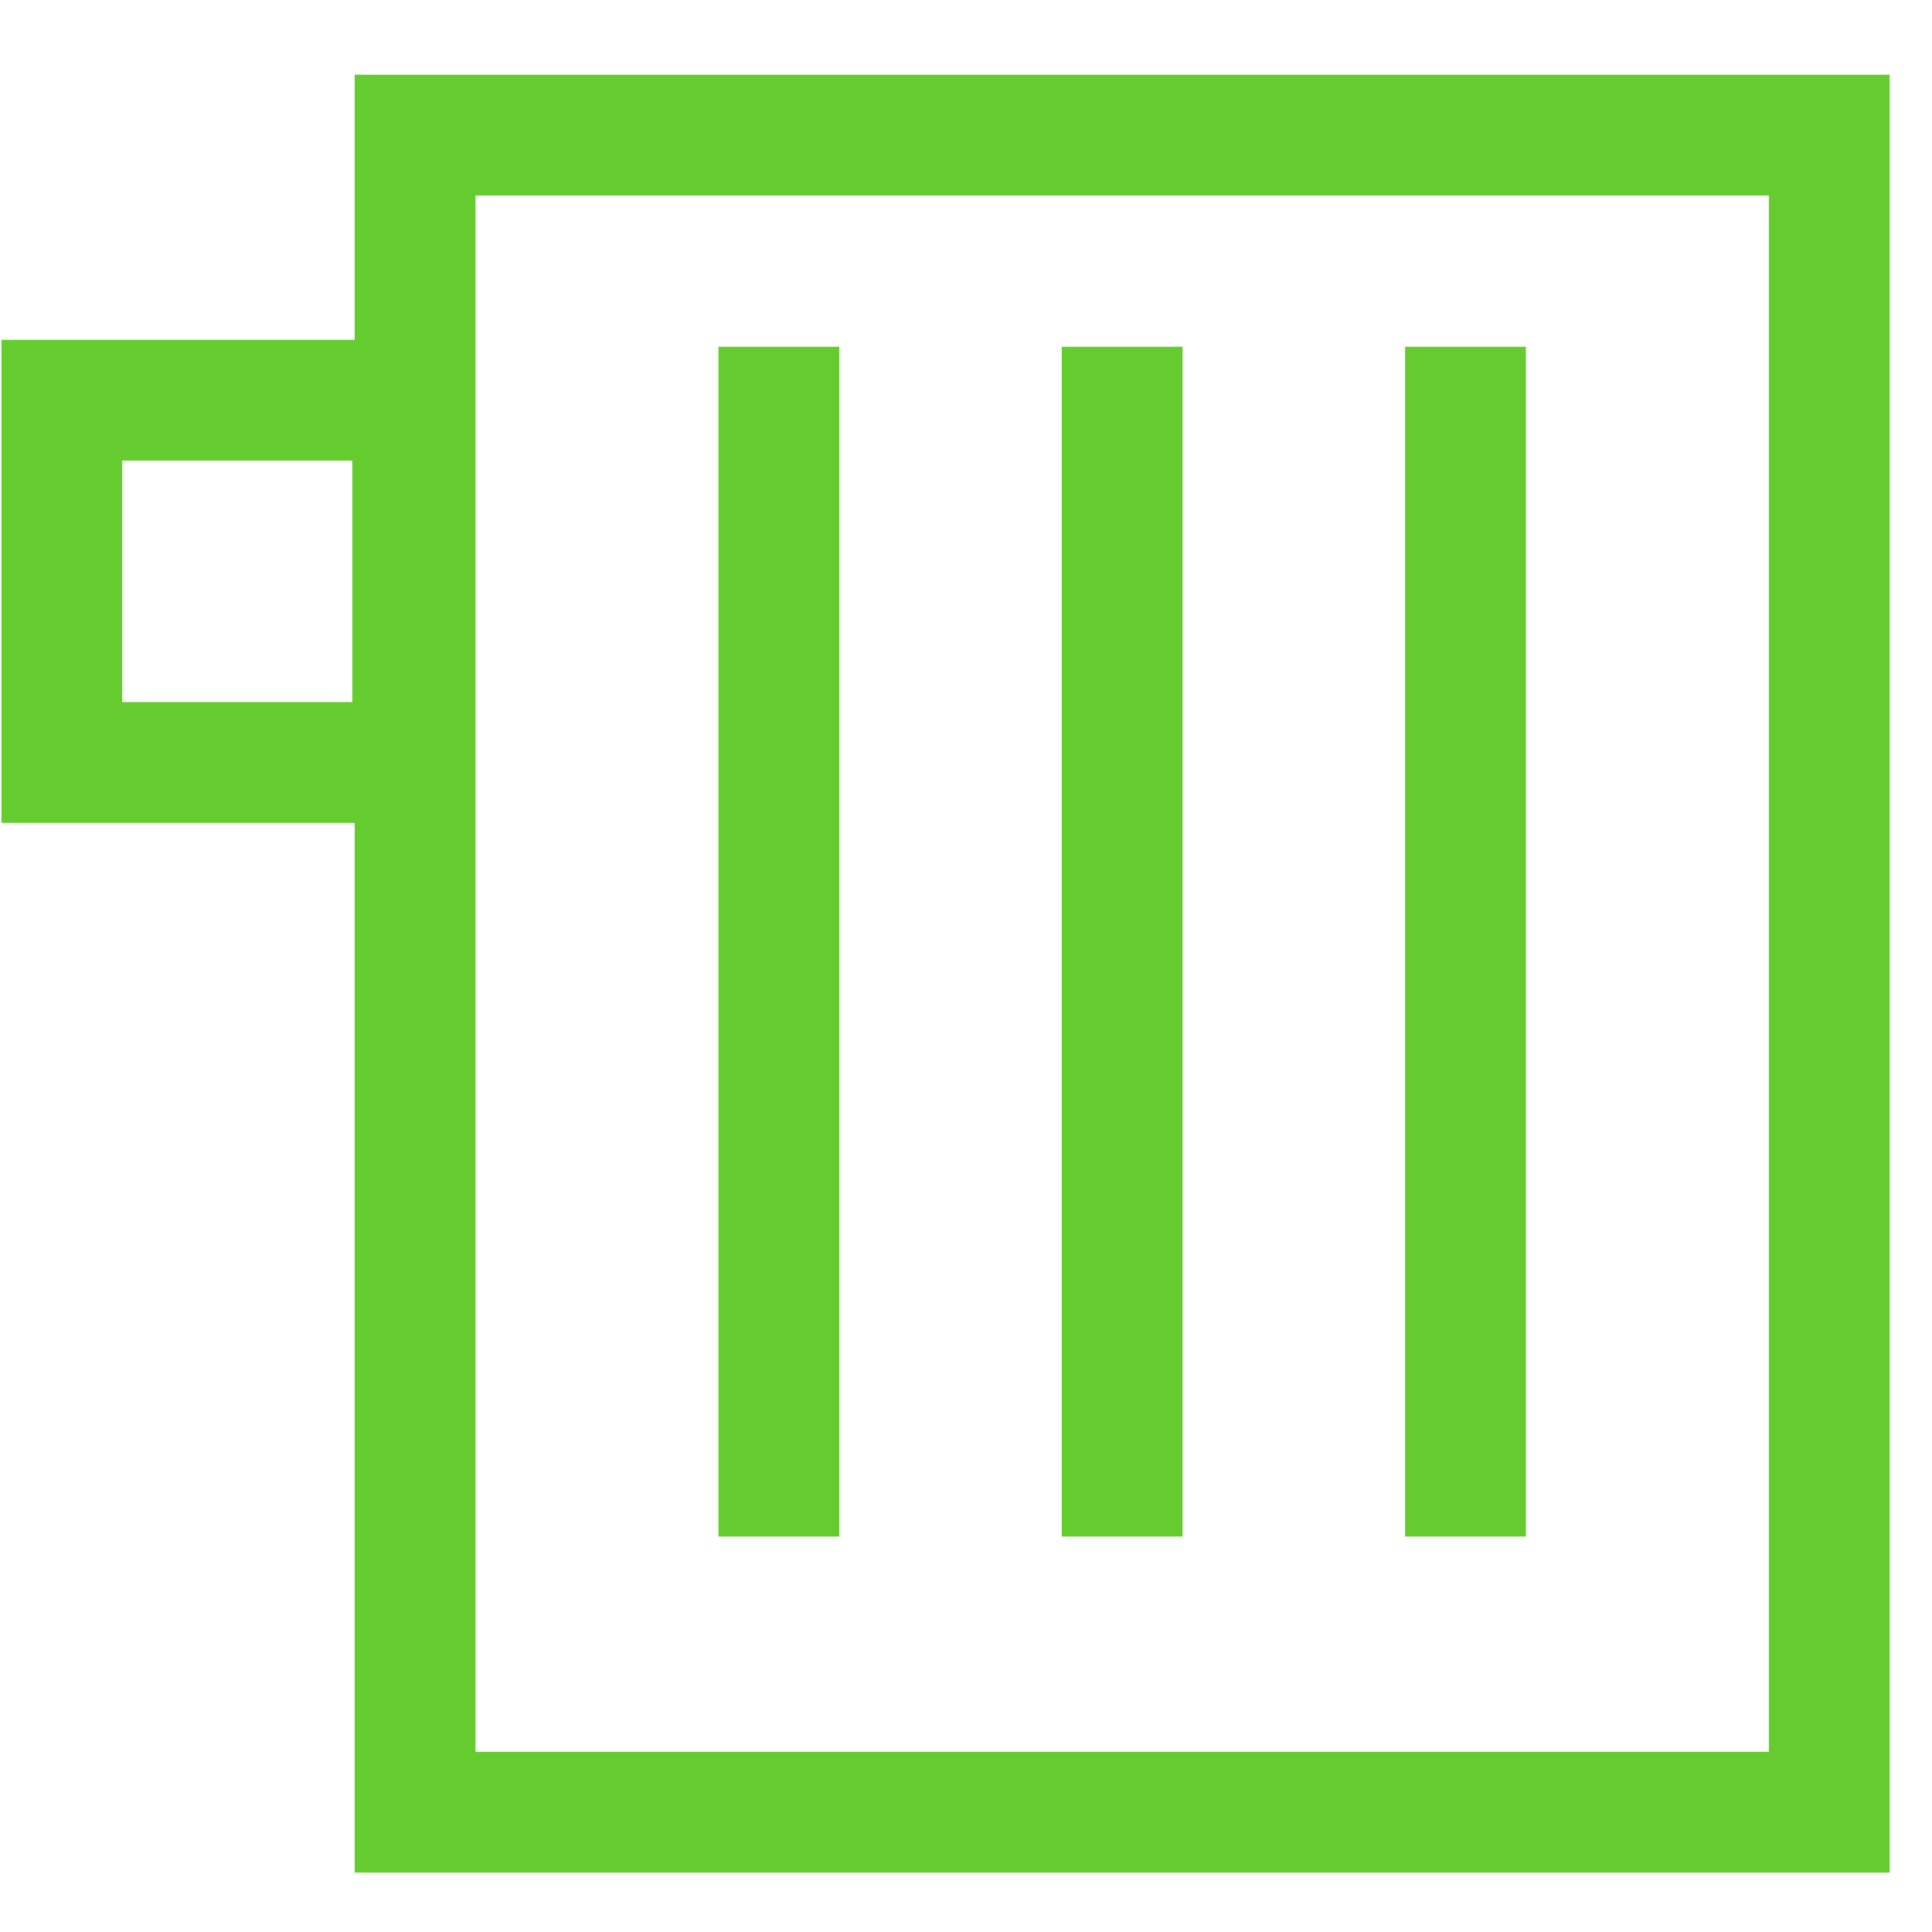
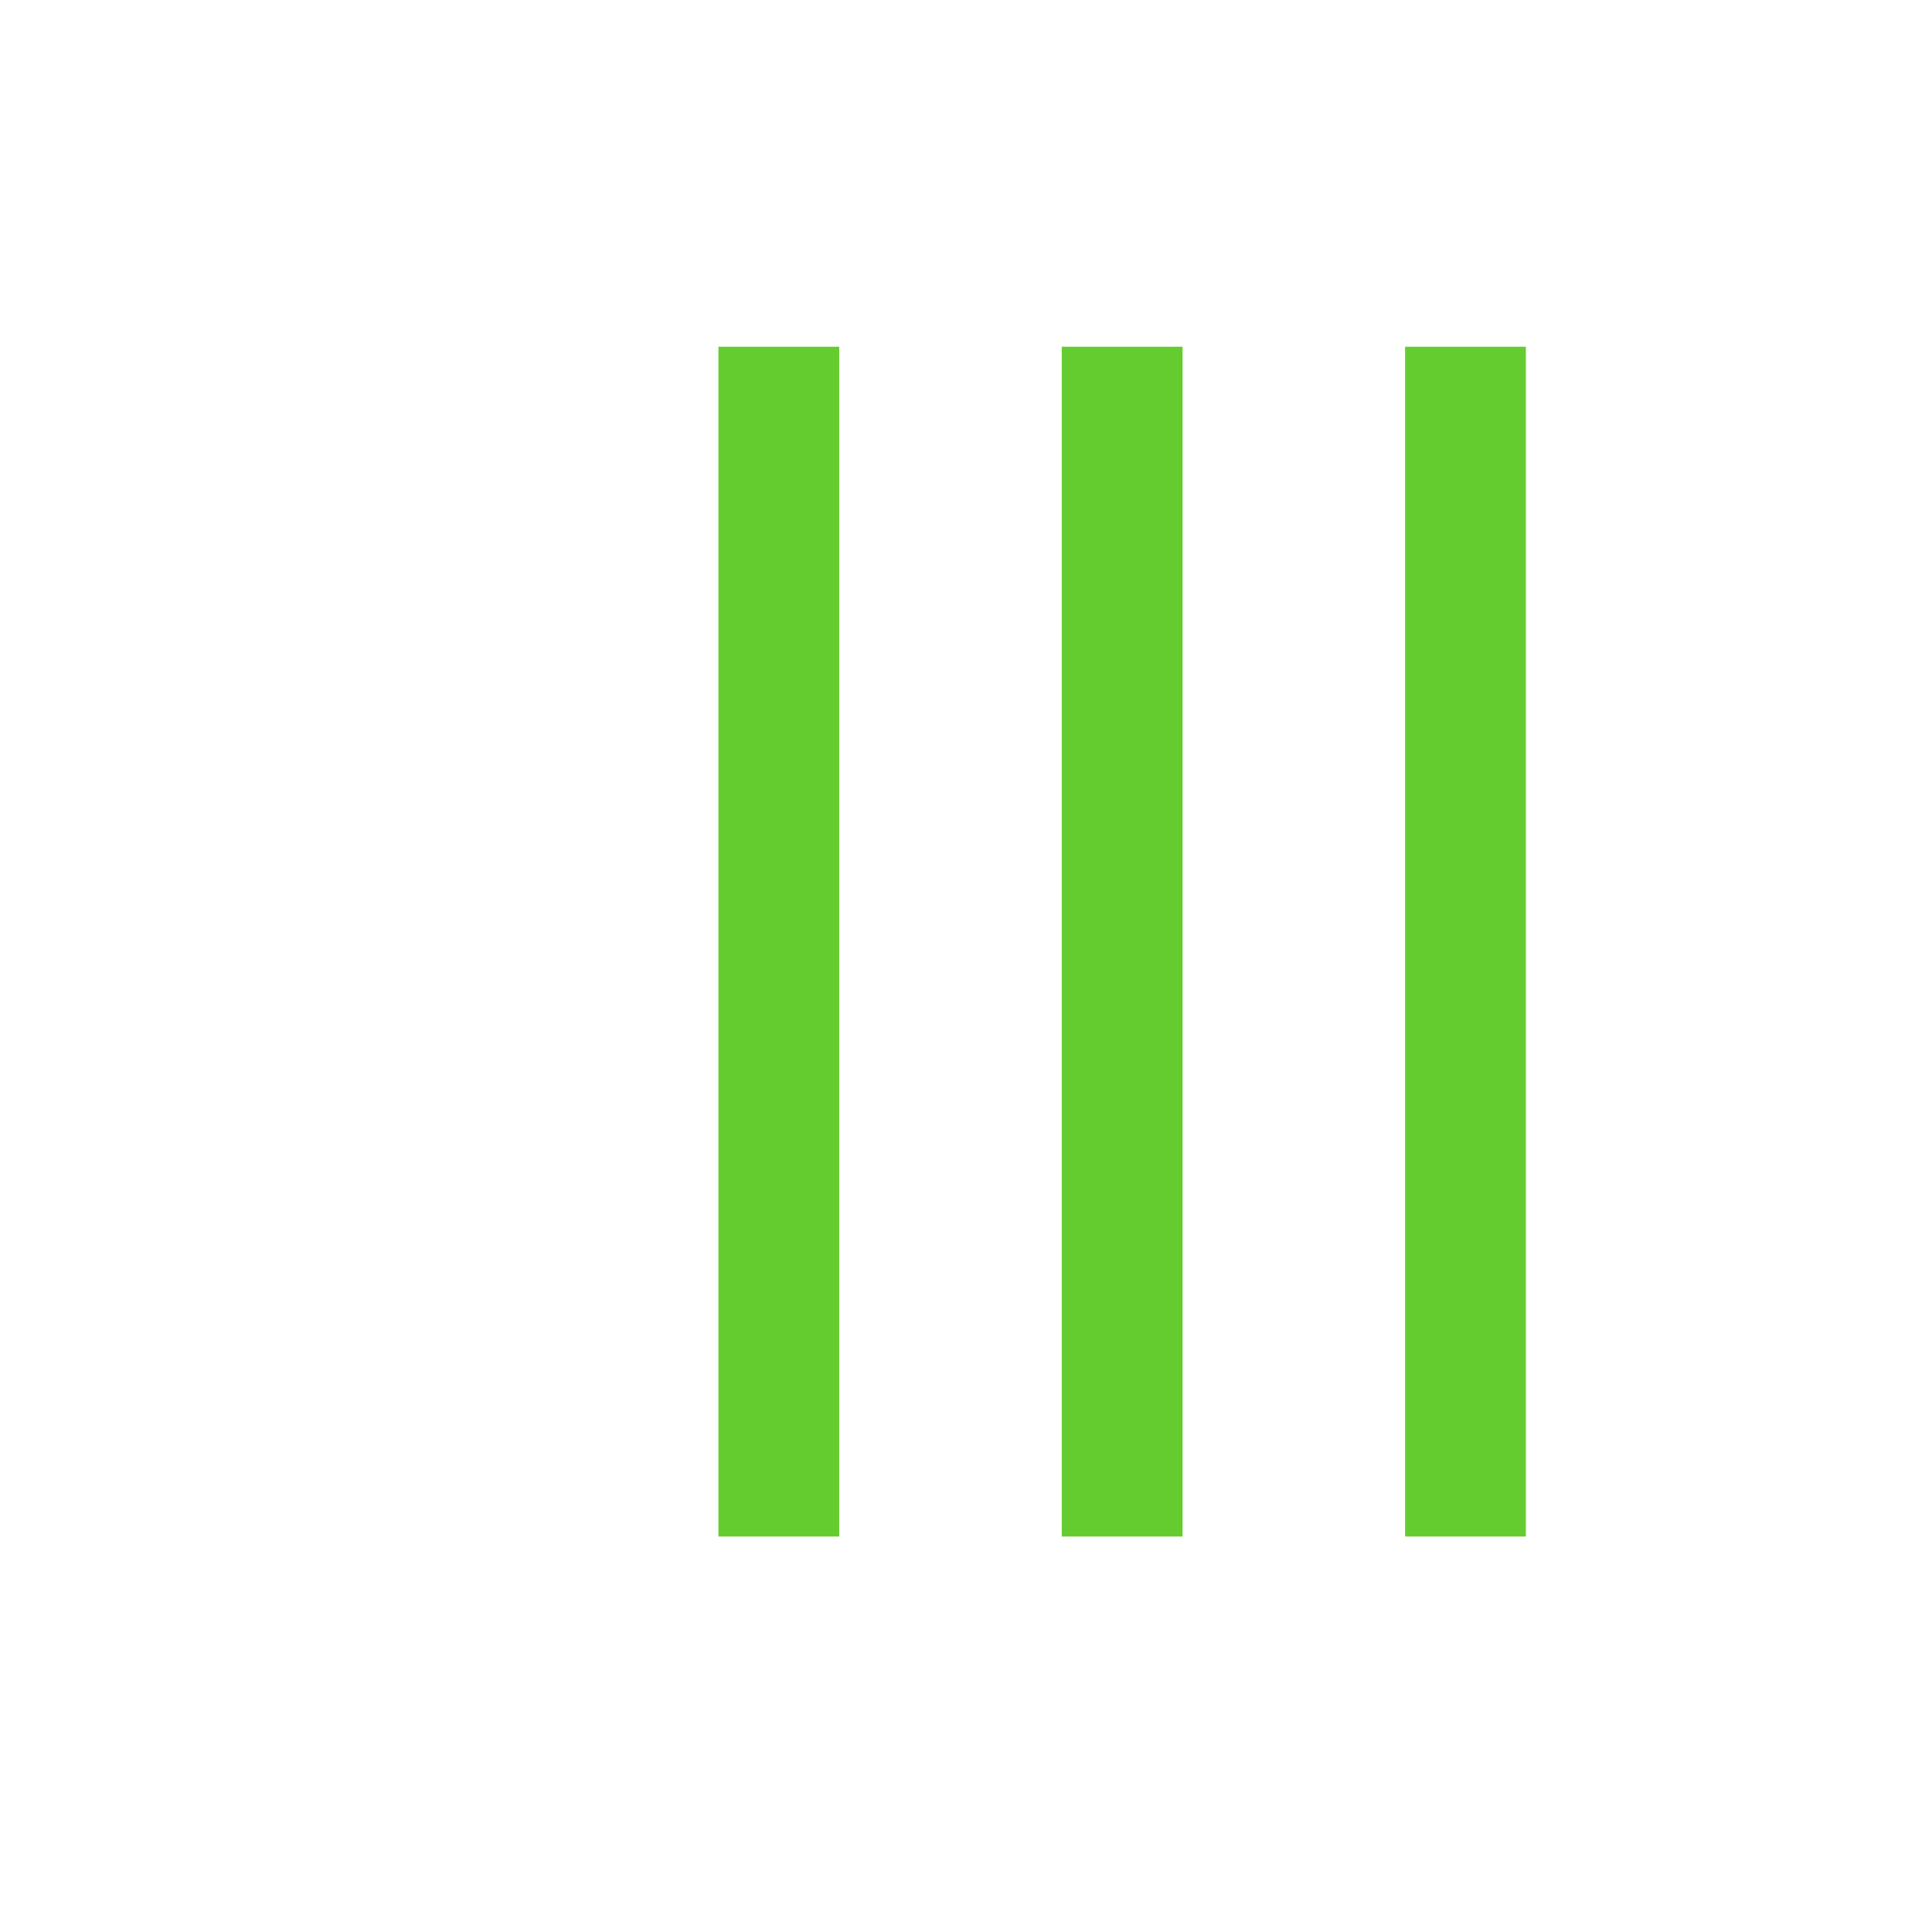
<svg xmlns="http://www.w3.org/2000/svg" id="Ebene_1" data-name="Ebene 1" viewBox="0 0 113.39 113.39">
  <defs>
    <style>.cls-1{fill:none;stroke:#65cc30;stroke-width:7.09px;}</style>
  </defs>
-   <rect class="cls-1" x="24.36" y="7.93" width="83" height="98.43" />
-   <rect class="cls-1" x="3.63" y="23.49" width="20.59" height="21.26" />
  <line class="cls-1" x1="45.71" y1="20.35" x2="45.71" y2="90.18" />
  <line class="cls-1" x1="65.86" y1="20.35" x2="65.86" y2="90.18" />
  <line class="cls-1" x1="86.01" y1="20.35" x2="86.01" y2="90.18" />
</svg>